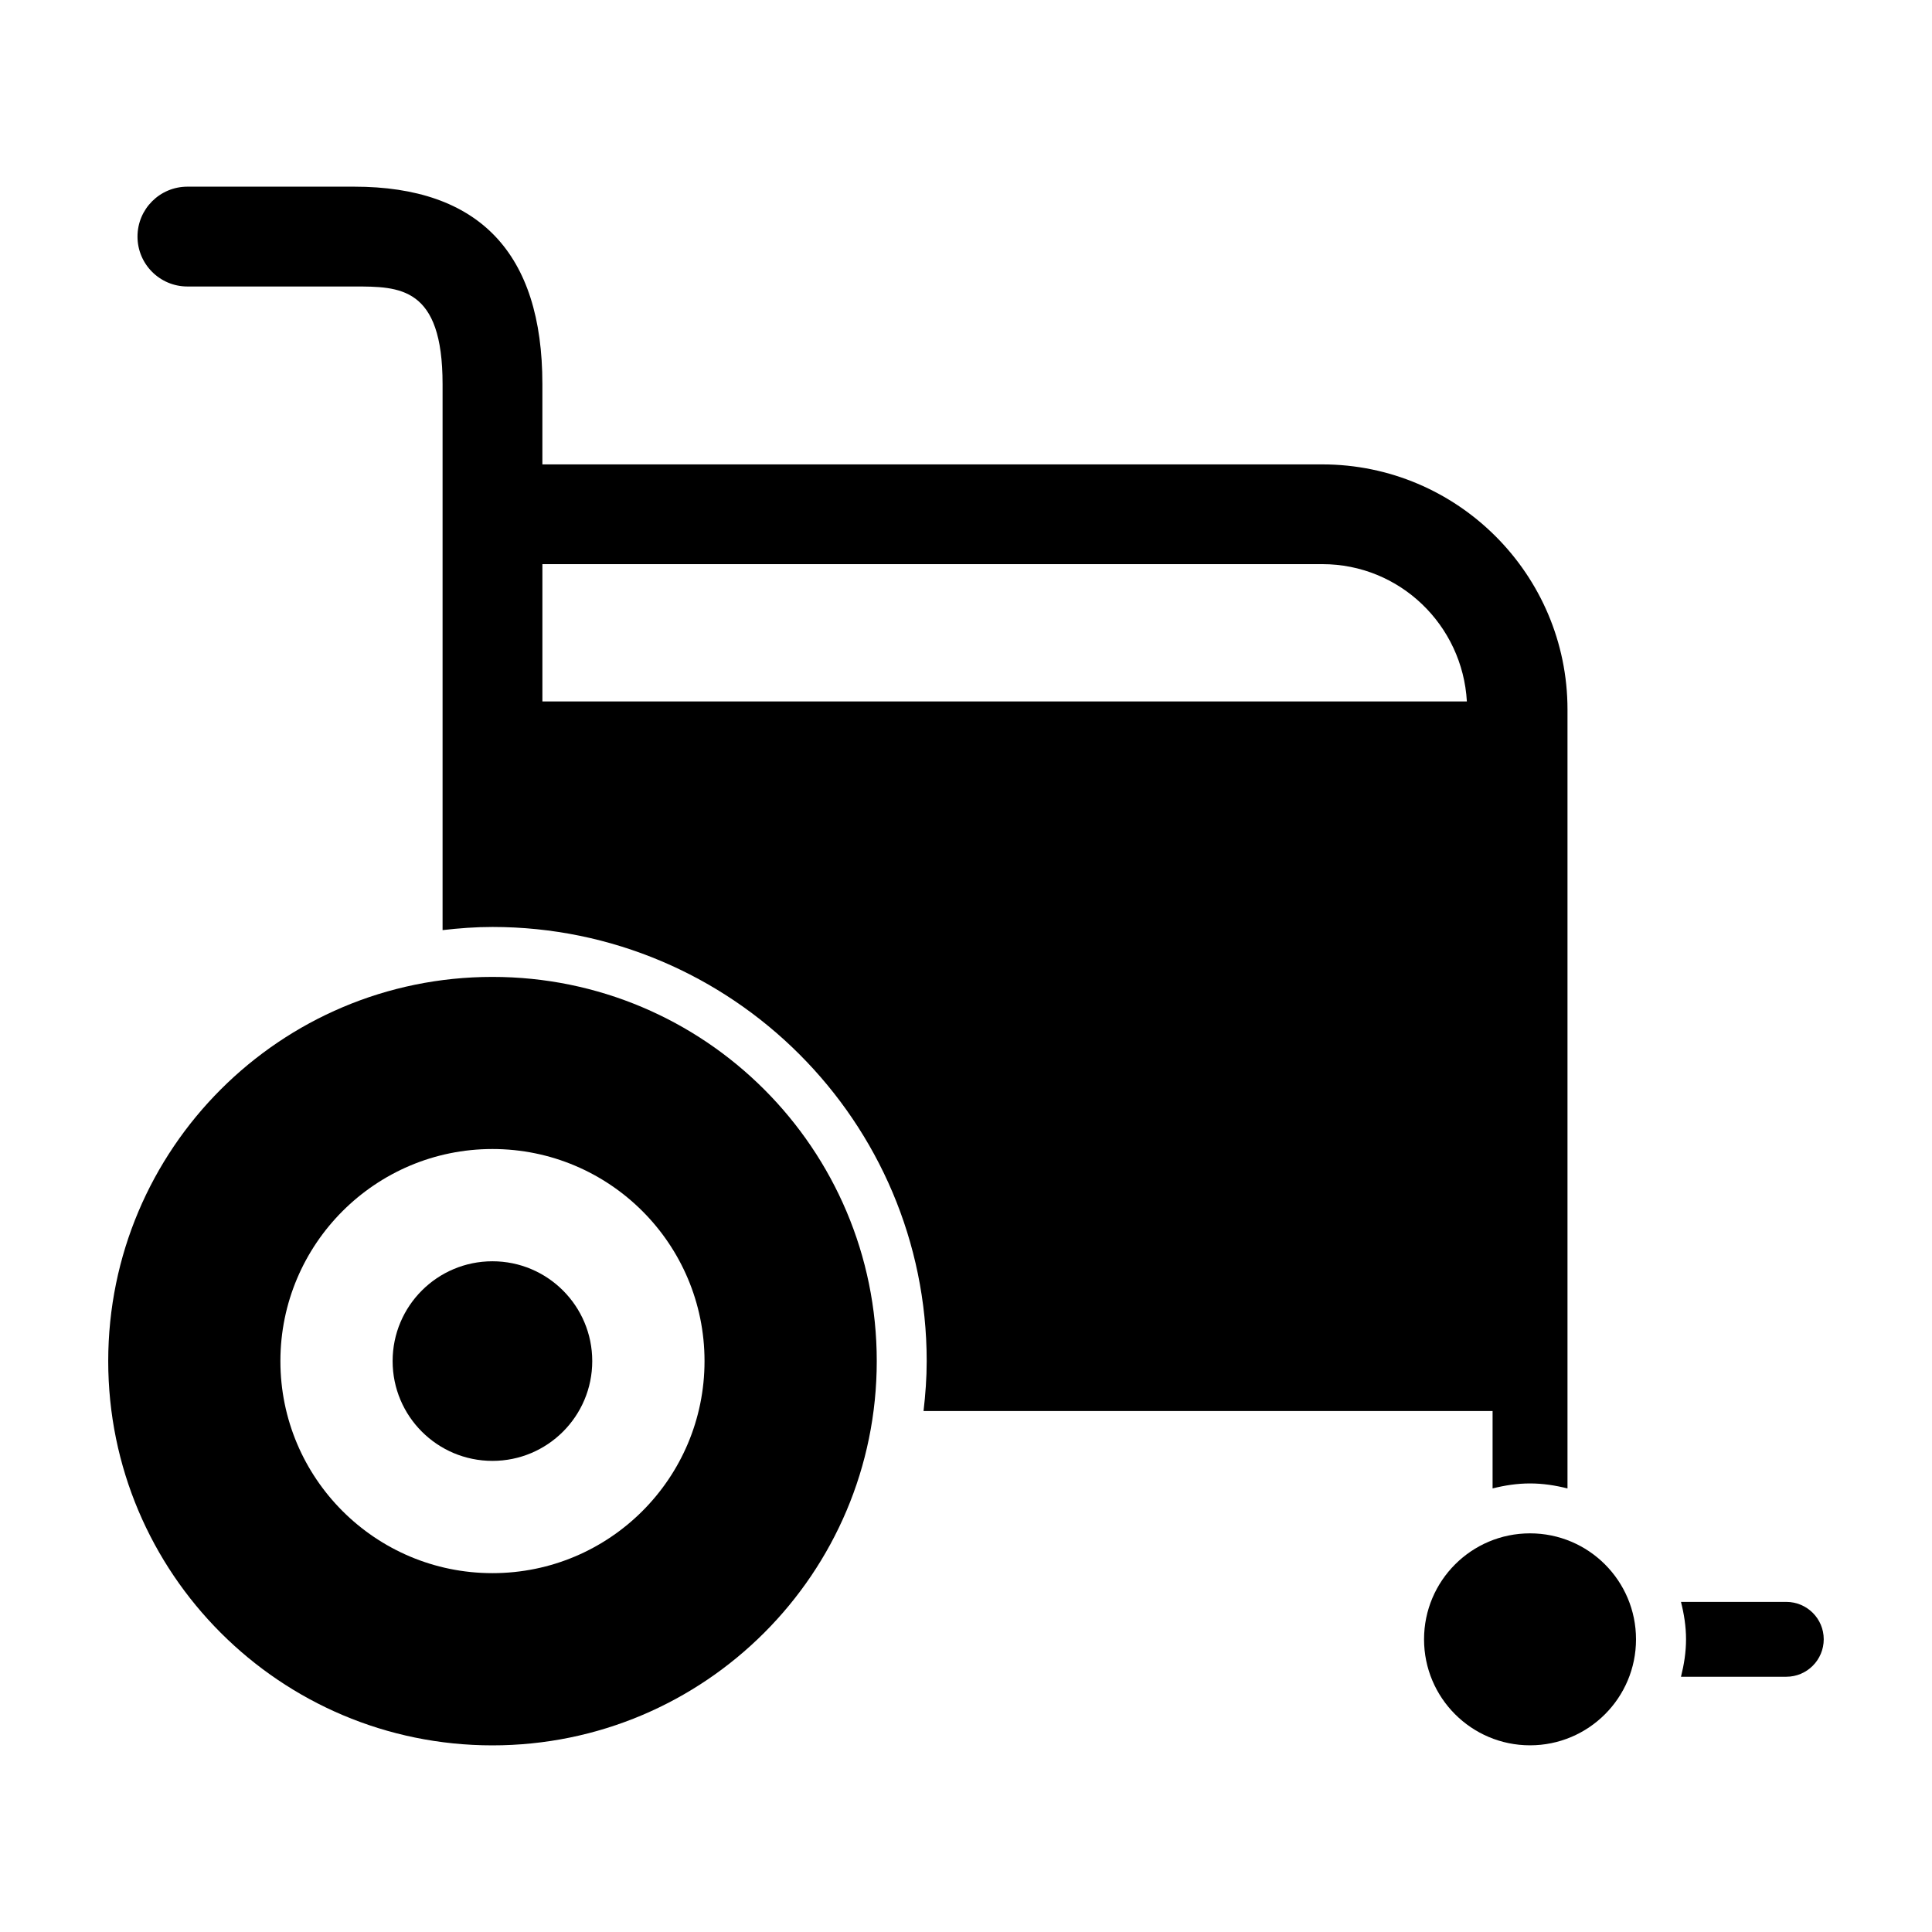
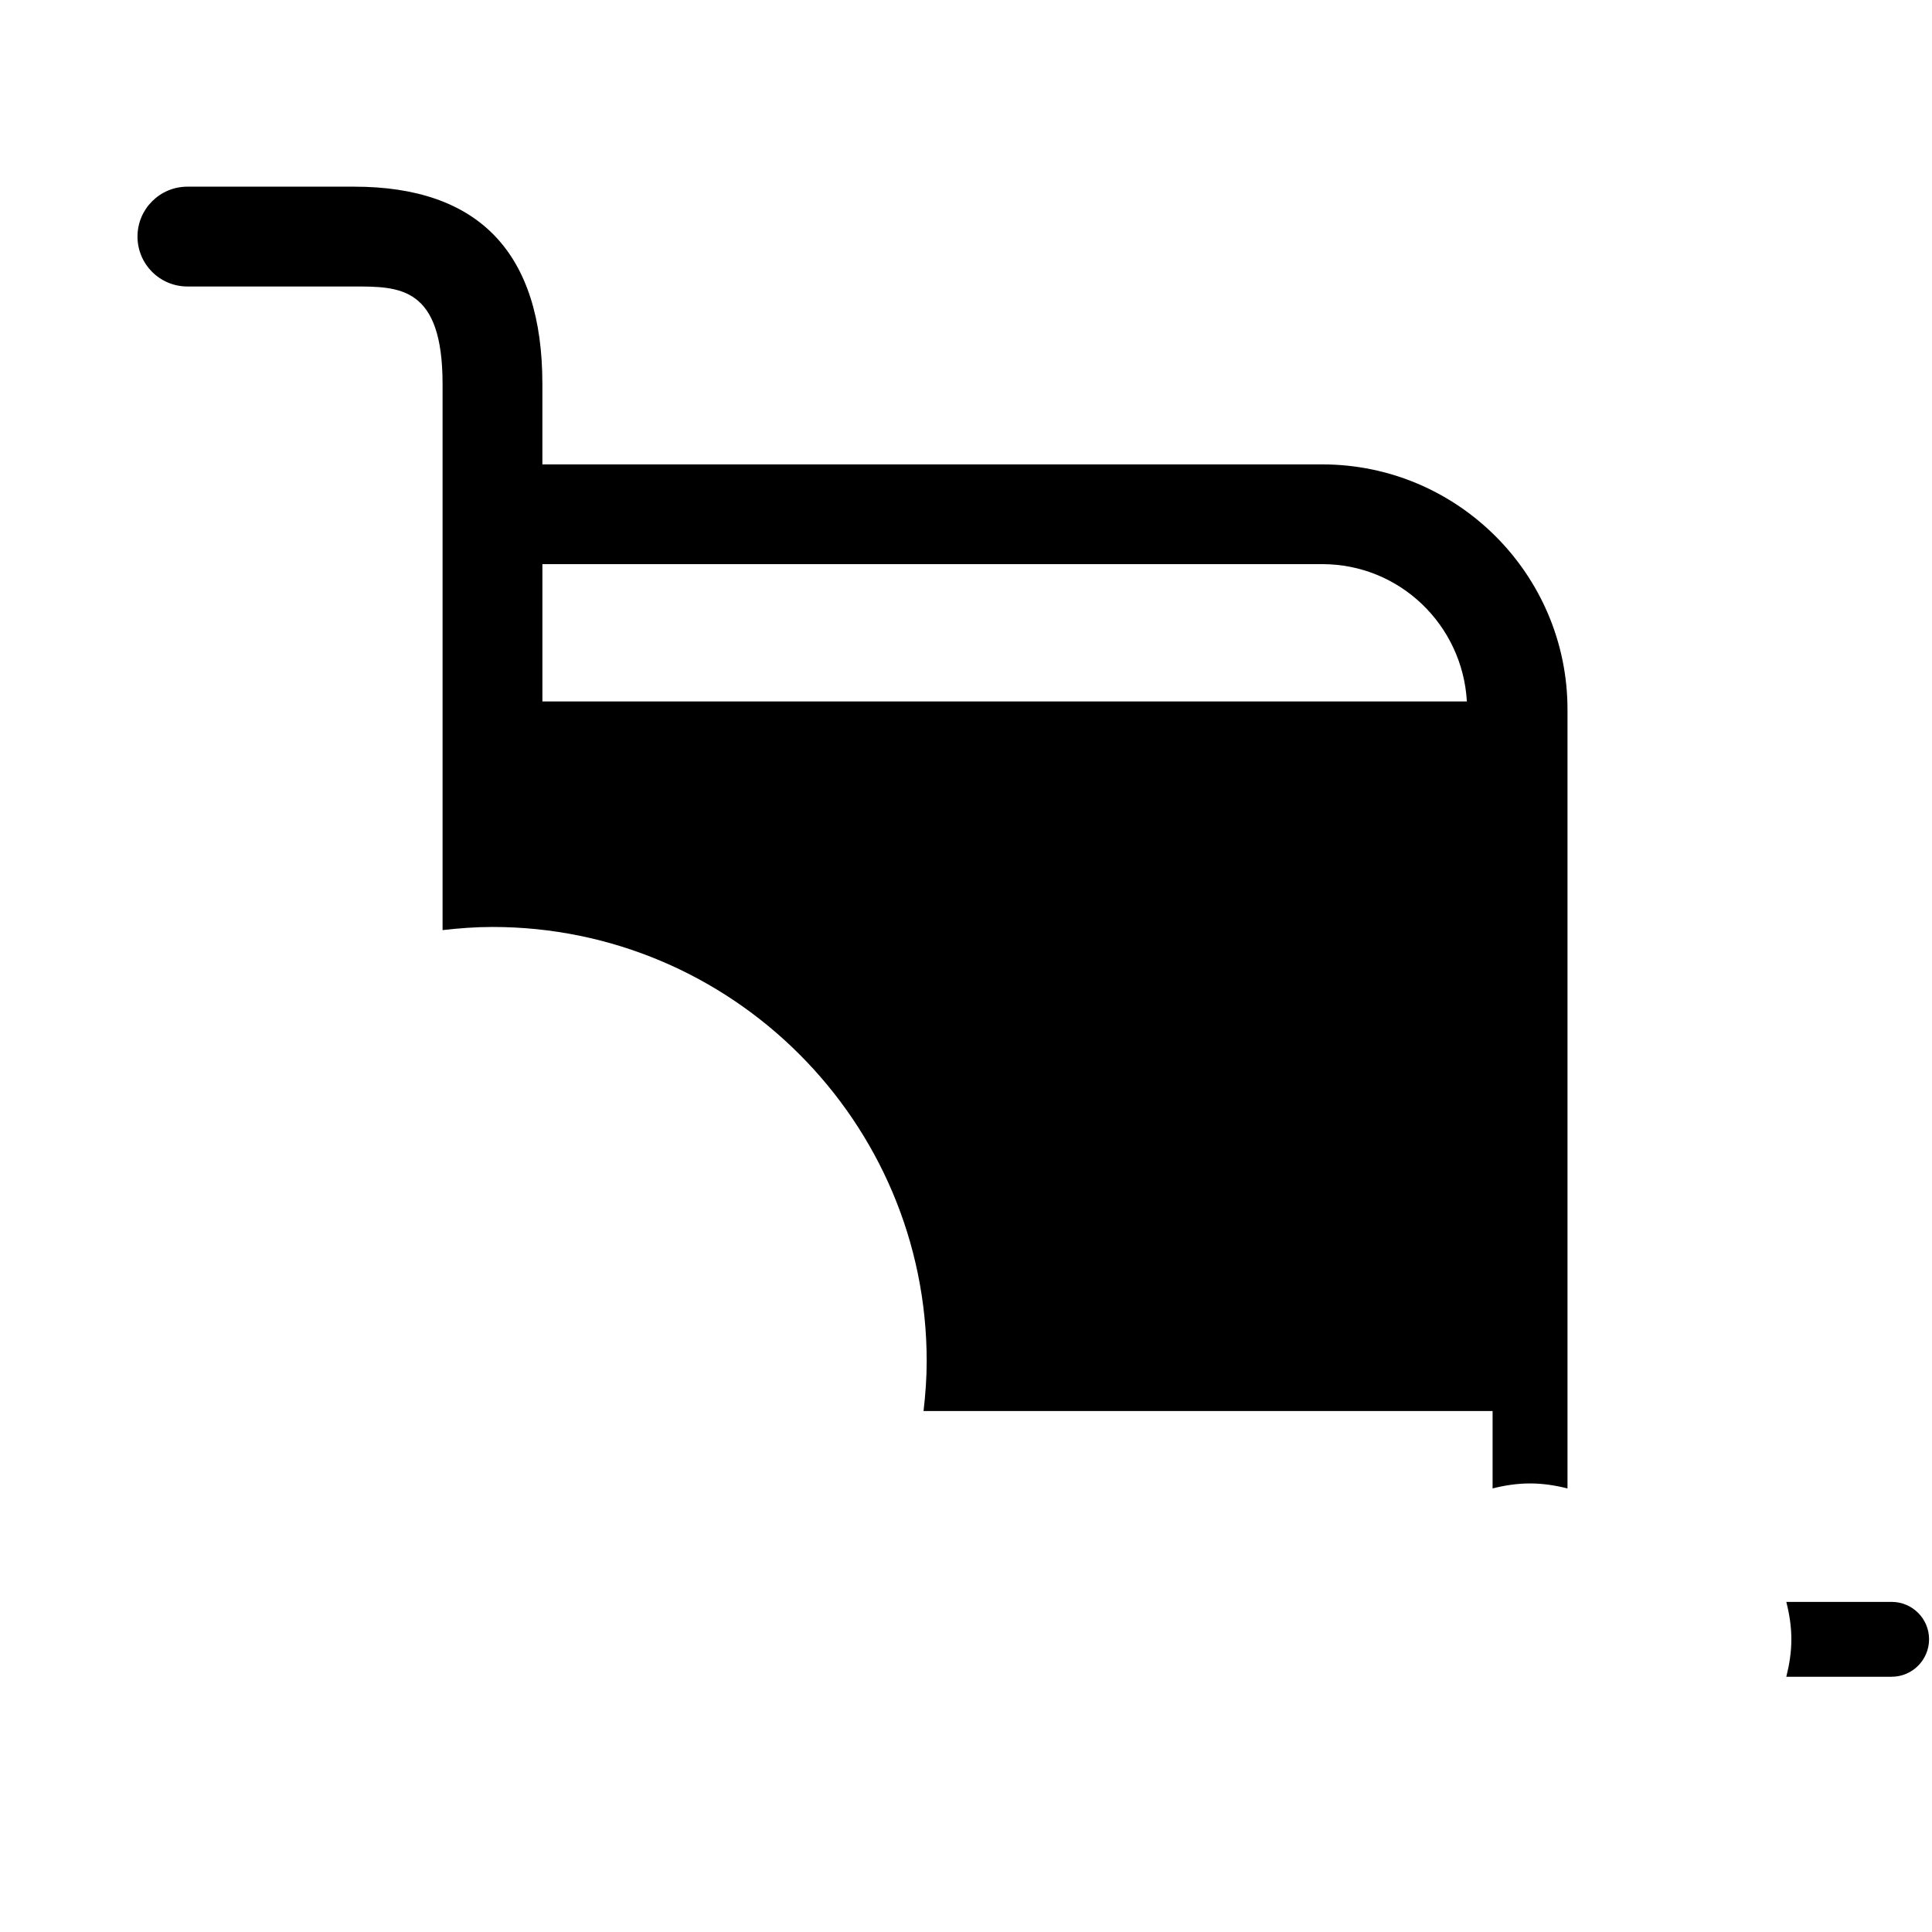
<svg xmlns="http://www.w3.org/2000/svg" fill="#000000" width="800px" height="800px" version="1.1" viewBox="144 144 512 512">
  <g>
-     <path d="m274.5 402.89c-56.238 0-101.82 45.594-101.82 101.82 0 56.223 45.578 101.83 101.82 101.83 56.238 0 101.85-45.594 101.85-101.83 0-56.238-45.594-101.82-101.85-101.82zm0 158.01c-31.031 0-56.191-25.16-56.191-56.191s25.176-56.207 56.191-56.207c31.062 0 56.207 25.176 56.207 56.207-0.004 31.031-25.145 56.191-56.207 56.191z" />
-     <path d="m577.56 578.44c0 15.512-12.574 28.086-28.086 28.086-15.512 0-28.086-12.574-28.086-28.086 0-15.512 12.574-28.086 28.086-28.086 15.512 0 28.086 12.574 28.086 28.086" />
    <path d="m539.55 517.92v20.531c3.18-0.805 6.488-1.324 9.918-1.324 3.449 0 6.738 0.52 9.934 1.324v-206.42c0-35.801-29.156-64.961-64.977-64.961h-206.69v-21.301c0-34.715-16.766-52.301-49.879-52.301h-44.191c-7.305 0-13.227 5.918-13.227 13.227 0 7.305 5.918 13.227 13.227 13.227h44.211c12.043 0 23.41 0 23.41 25.867v144.7c4.359-0.504 8.754-0.836 13.227-0.836 63.449 0 115.07 51.609 115.07 115.06 0 4.473-0.332 8.863-0.836 13.227l150.8-0.004zm-251.81-188.03v-36.387h206.69c20.516 0 37.156 16.137 38.305 36.383z" />
-     <path d="m617.39 568.52h-27.914c0.805 3.18 1.34 6.473 1.34 9.902 0 3.449-0.535 6.738-1.34 9.934h27.914c5.481 0 9.918-4.457 9.918-9.934 0.004-5.481-4.453-9.902-9.918-9.902z" />
-     <path d="m300.95 504.7c0 14.609-11.844 26.449-26.449 26.449-14.609 0-26.453-11.84-26.453-26.449 0-14.605 11.844-26.449 26.453-26.449 14.605 0 26.449 11.844 26.449 26.449" />
+     <path d="m617.39 568.52c0.805 3.18 1.34 6.473 1.34 9.902 0 3.449-0.535 6.738-1.34 9.934h27.914c5.481 0 9.918-4.457 9.918-9.934 0.004-5.481-4.453-9.902-9.918-9.902z" />
  </g>
</svg>